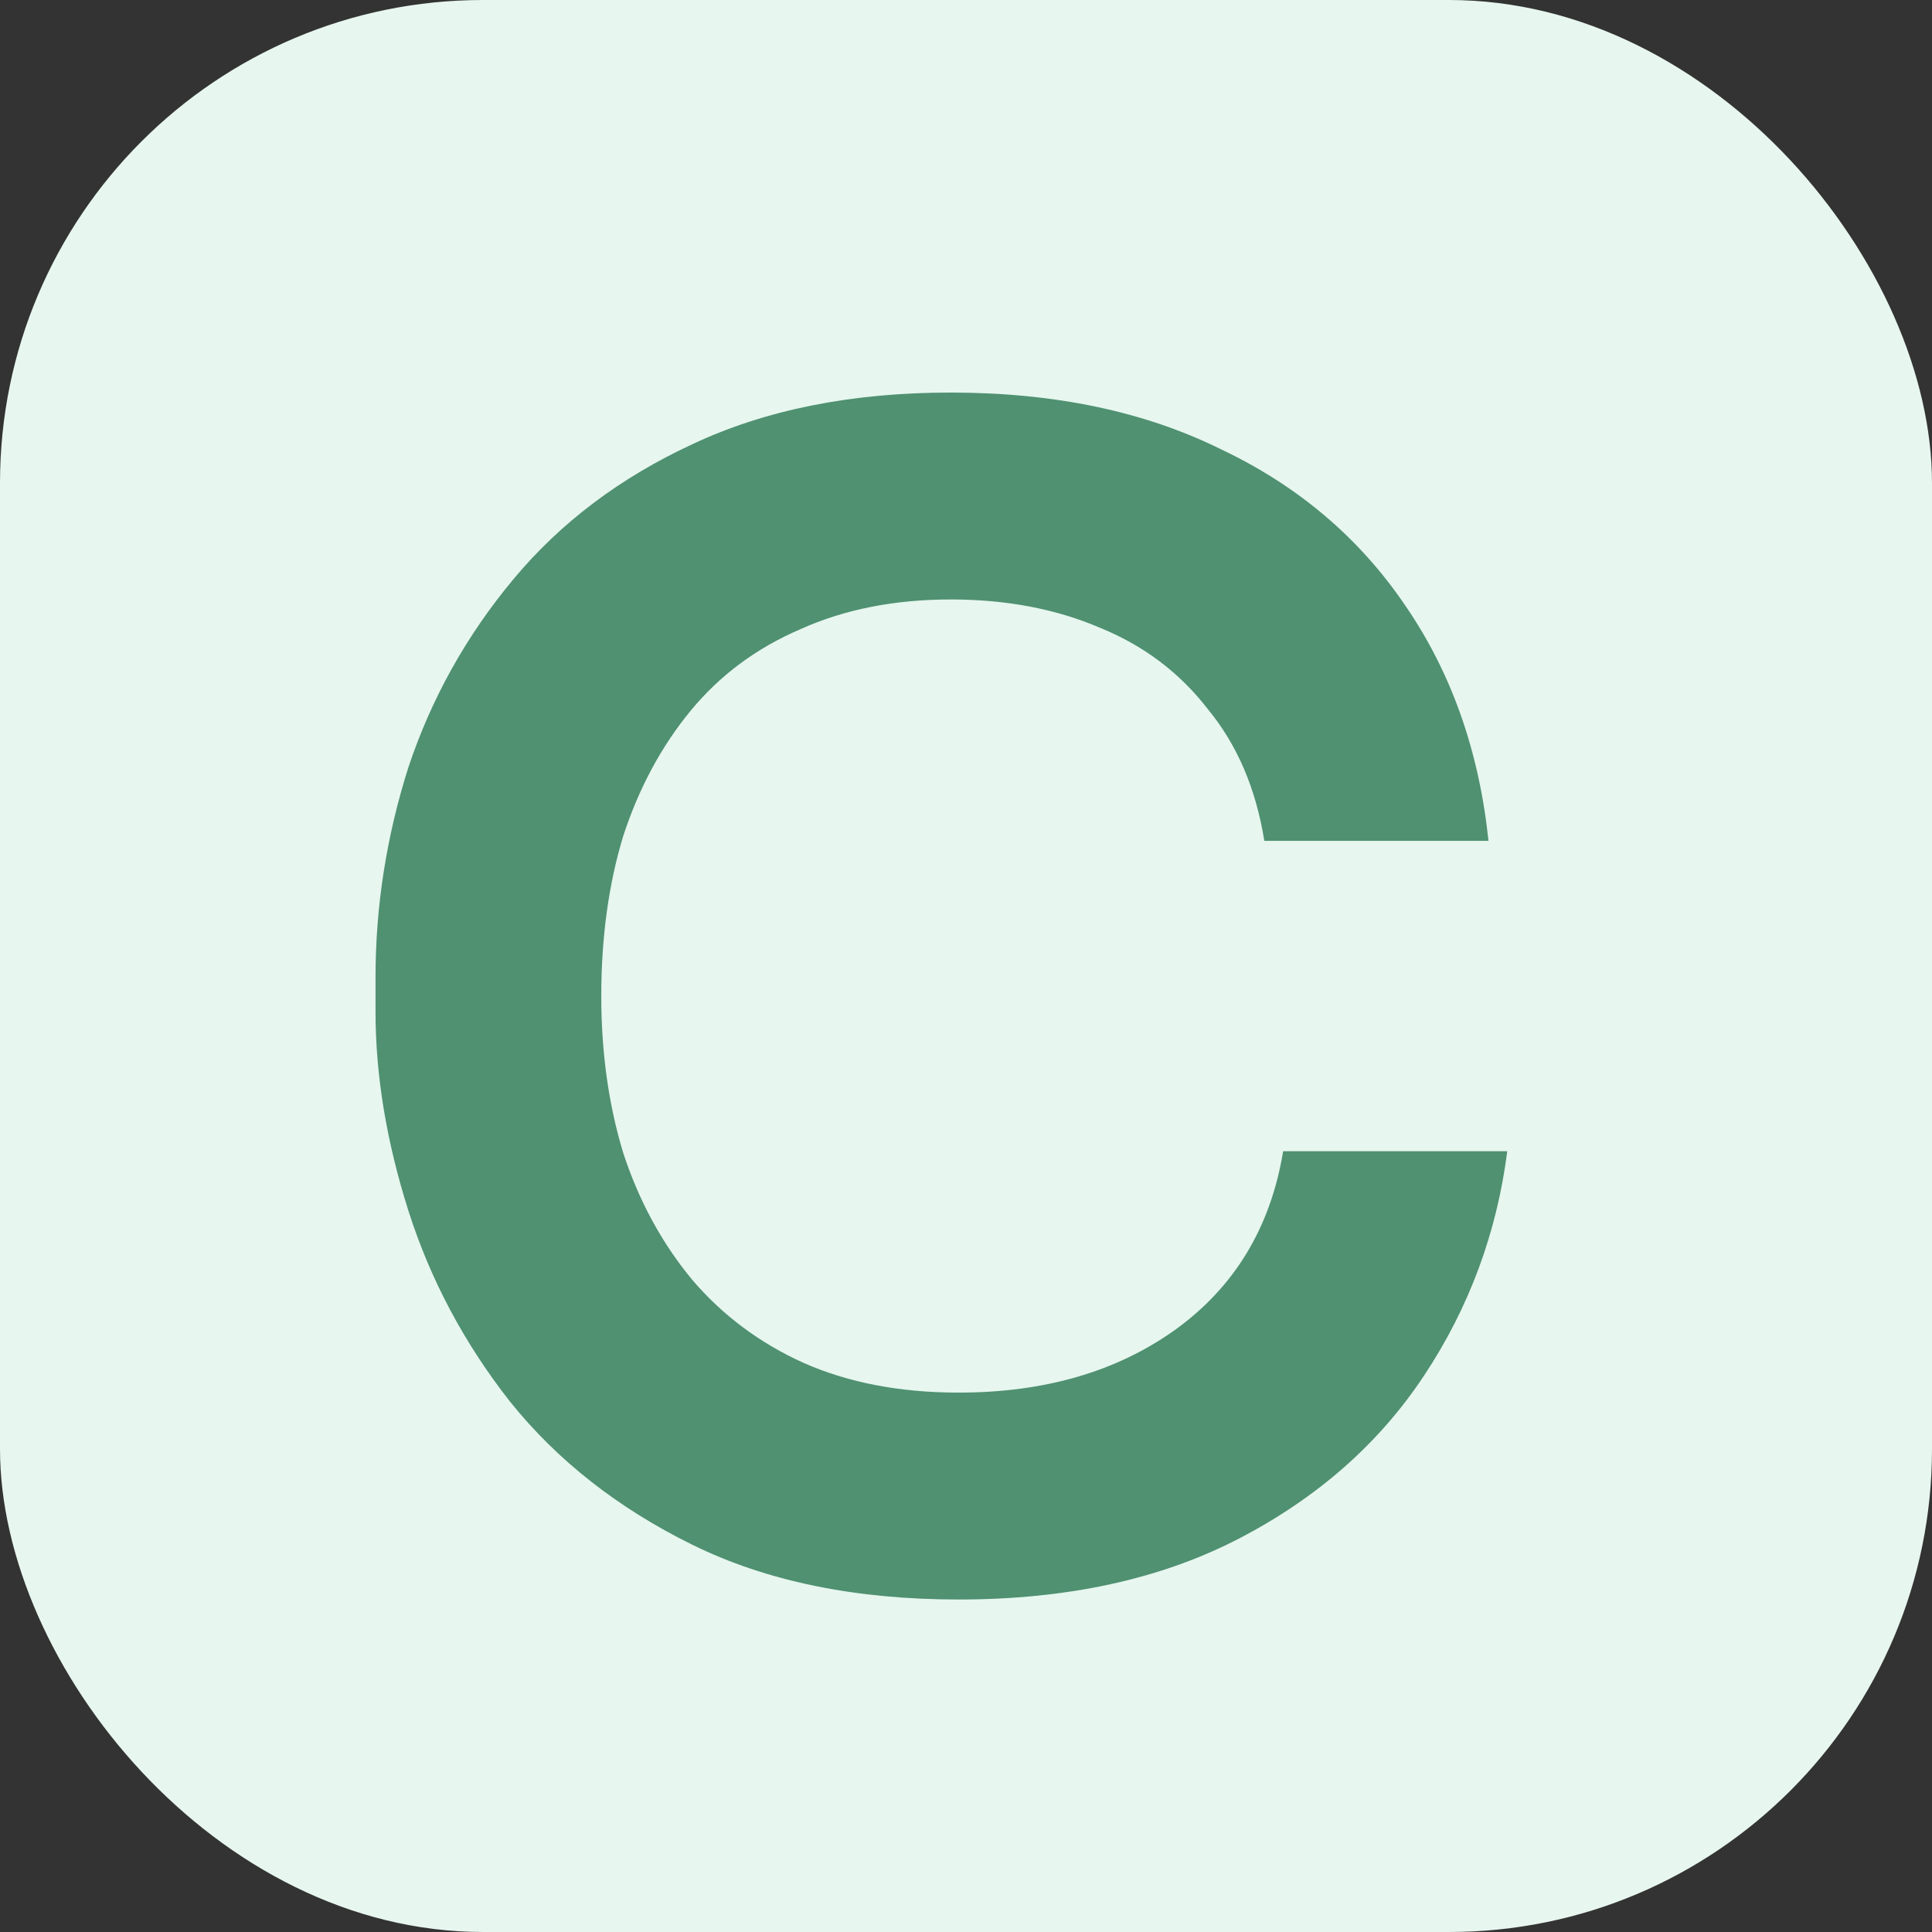
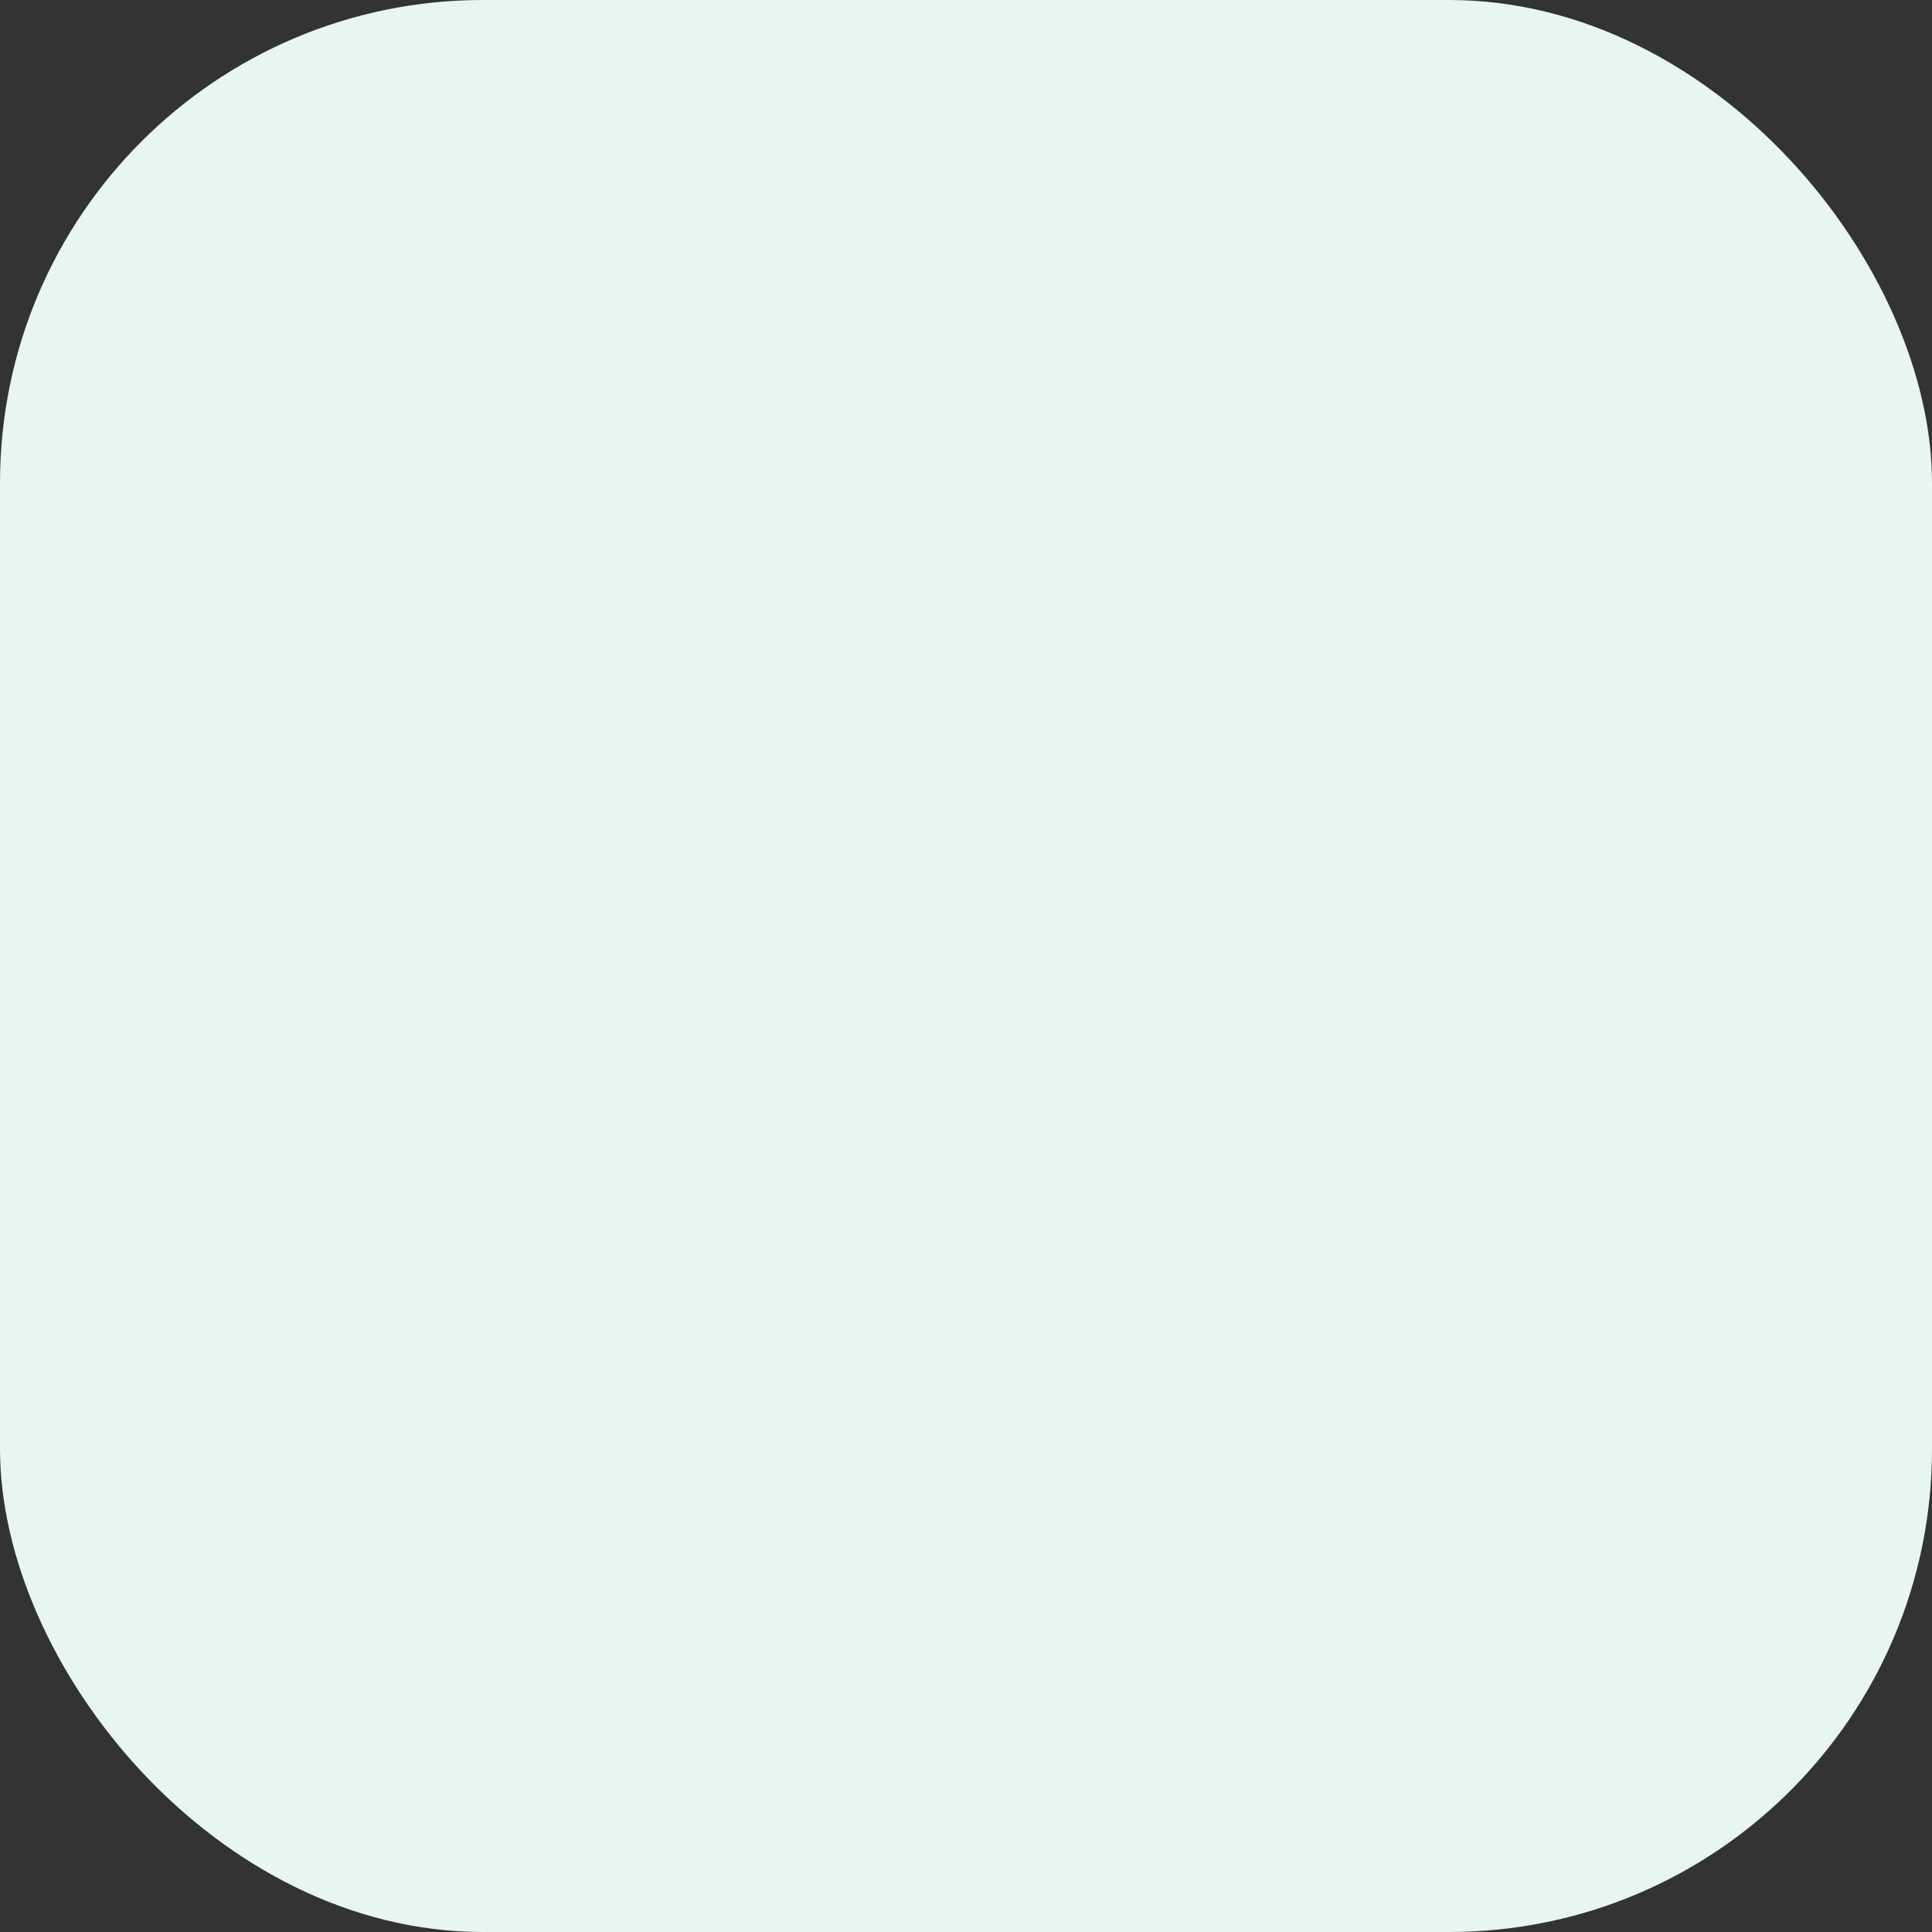
<svg xmlns="http://www.w3.org/2000/svg" width="32" height="32" viewBox="0 0 32 32" fill="none">
  <rect x="0" y="0" width="32" height="32" fill="#333333" stroke="none" />
  <rect width="32" height="32" rx="8" fill="#E7F6EF" />
-   <path d="M15.878 26.493C14.165 26.493 12.694 26.19 11.465 25.585C10.236 24.979 9.232 24.191 8.453 23.222C7.691 22.253 7.129 21.197 6.765 20.055C6.402 18.912 6.22 17.813 6.22 16.757V16.186C6.22 15.009 6.402 13.849 6.765 12.707C7.146 11.565 7.726 10.526 8.505 9.592C9.284 8.657 10.27 7.913 11.465 7.359C12.676 6.788 14.104 6.502 15.749 6.502C17.462 6.502 18.951 6.814 20.214 7.437C21.495 8.042 22.516 8.908 23.278 10.033C24.039 11.141 24.498 12.439 24.654 13.927H20.941C20.803 13.062 20.491 12.335 20.006 11.746C19.539 11.141 18.942 10.691 18.215 10.396C17.488 10.085 16.666 9.929 15.749 9.929C14.814 9.929 13.983 10.094 13.256 10.422C12.529 10.734 11.923 11.184 11.439 11.772C10.954 12.361 10.582 13.053 10.322 13.849C10.08 14.646 9.959 15.528 9.959 16.498C9.959 17.432 10.08 18.298 10.322 19.094C10.582 19.89 10.963 20.591 11.465 21.197C11.967 21.785 12.581 22.244 13.308 22.573C14.052 22.902 14.909 23.066 15.878 23.066C17.298 23.066 18.492 22.72 19.461 22.028C20.448 21.318 21.045 20.331 21.253 19.068H24.965C24.792 20.418 24.334 21.656 23.589 22.781C22.845 23.906 21.824 24.806 20.526 25.481C19.228 26.156 17.678 26.493 15.878 26.493Z" fill="#4F9171" />
</svg>